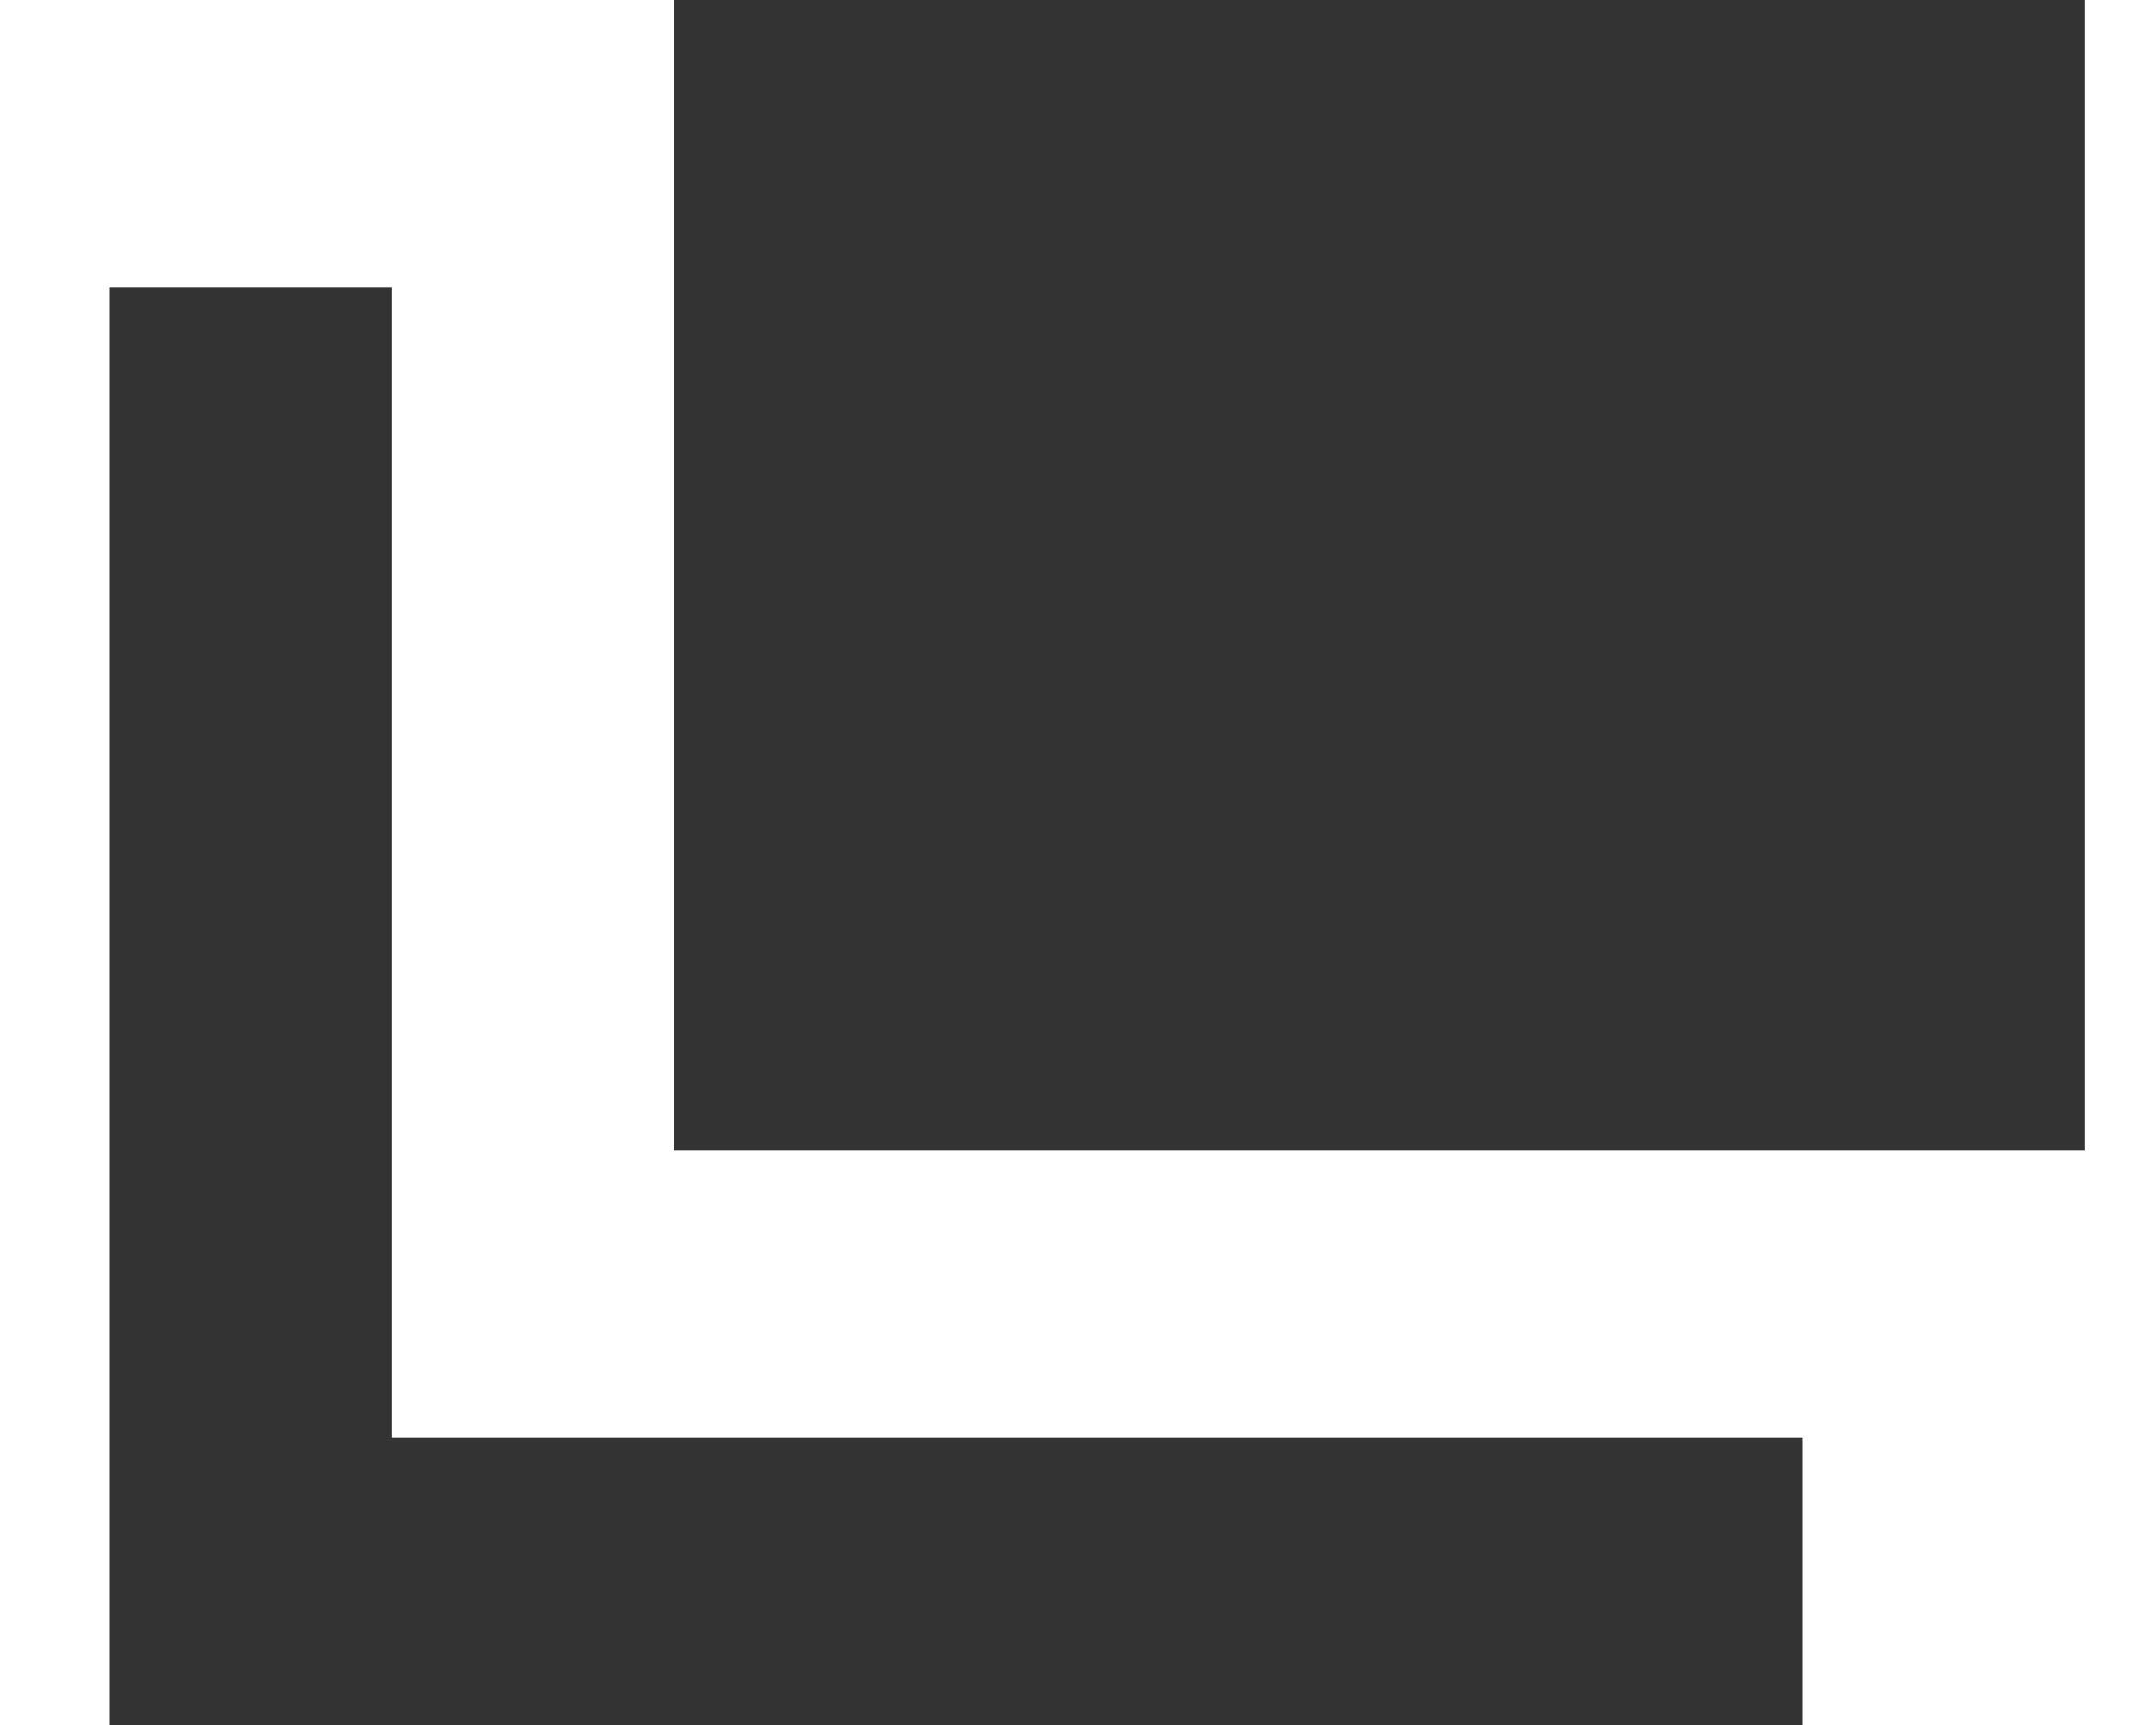
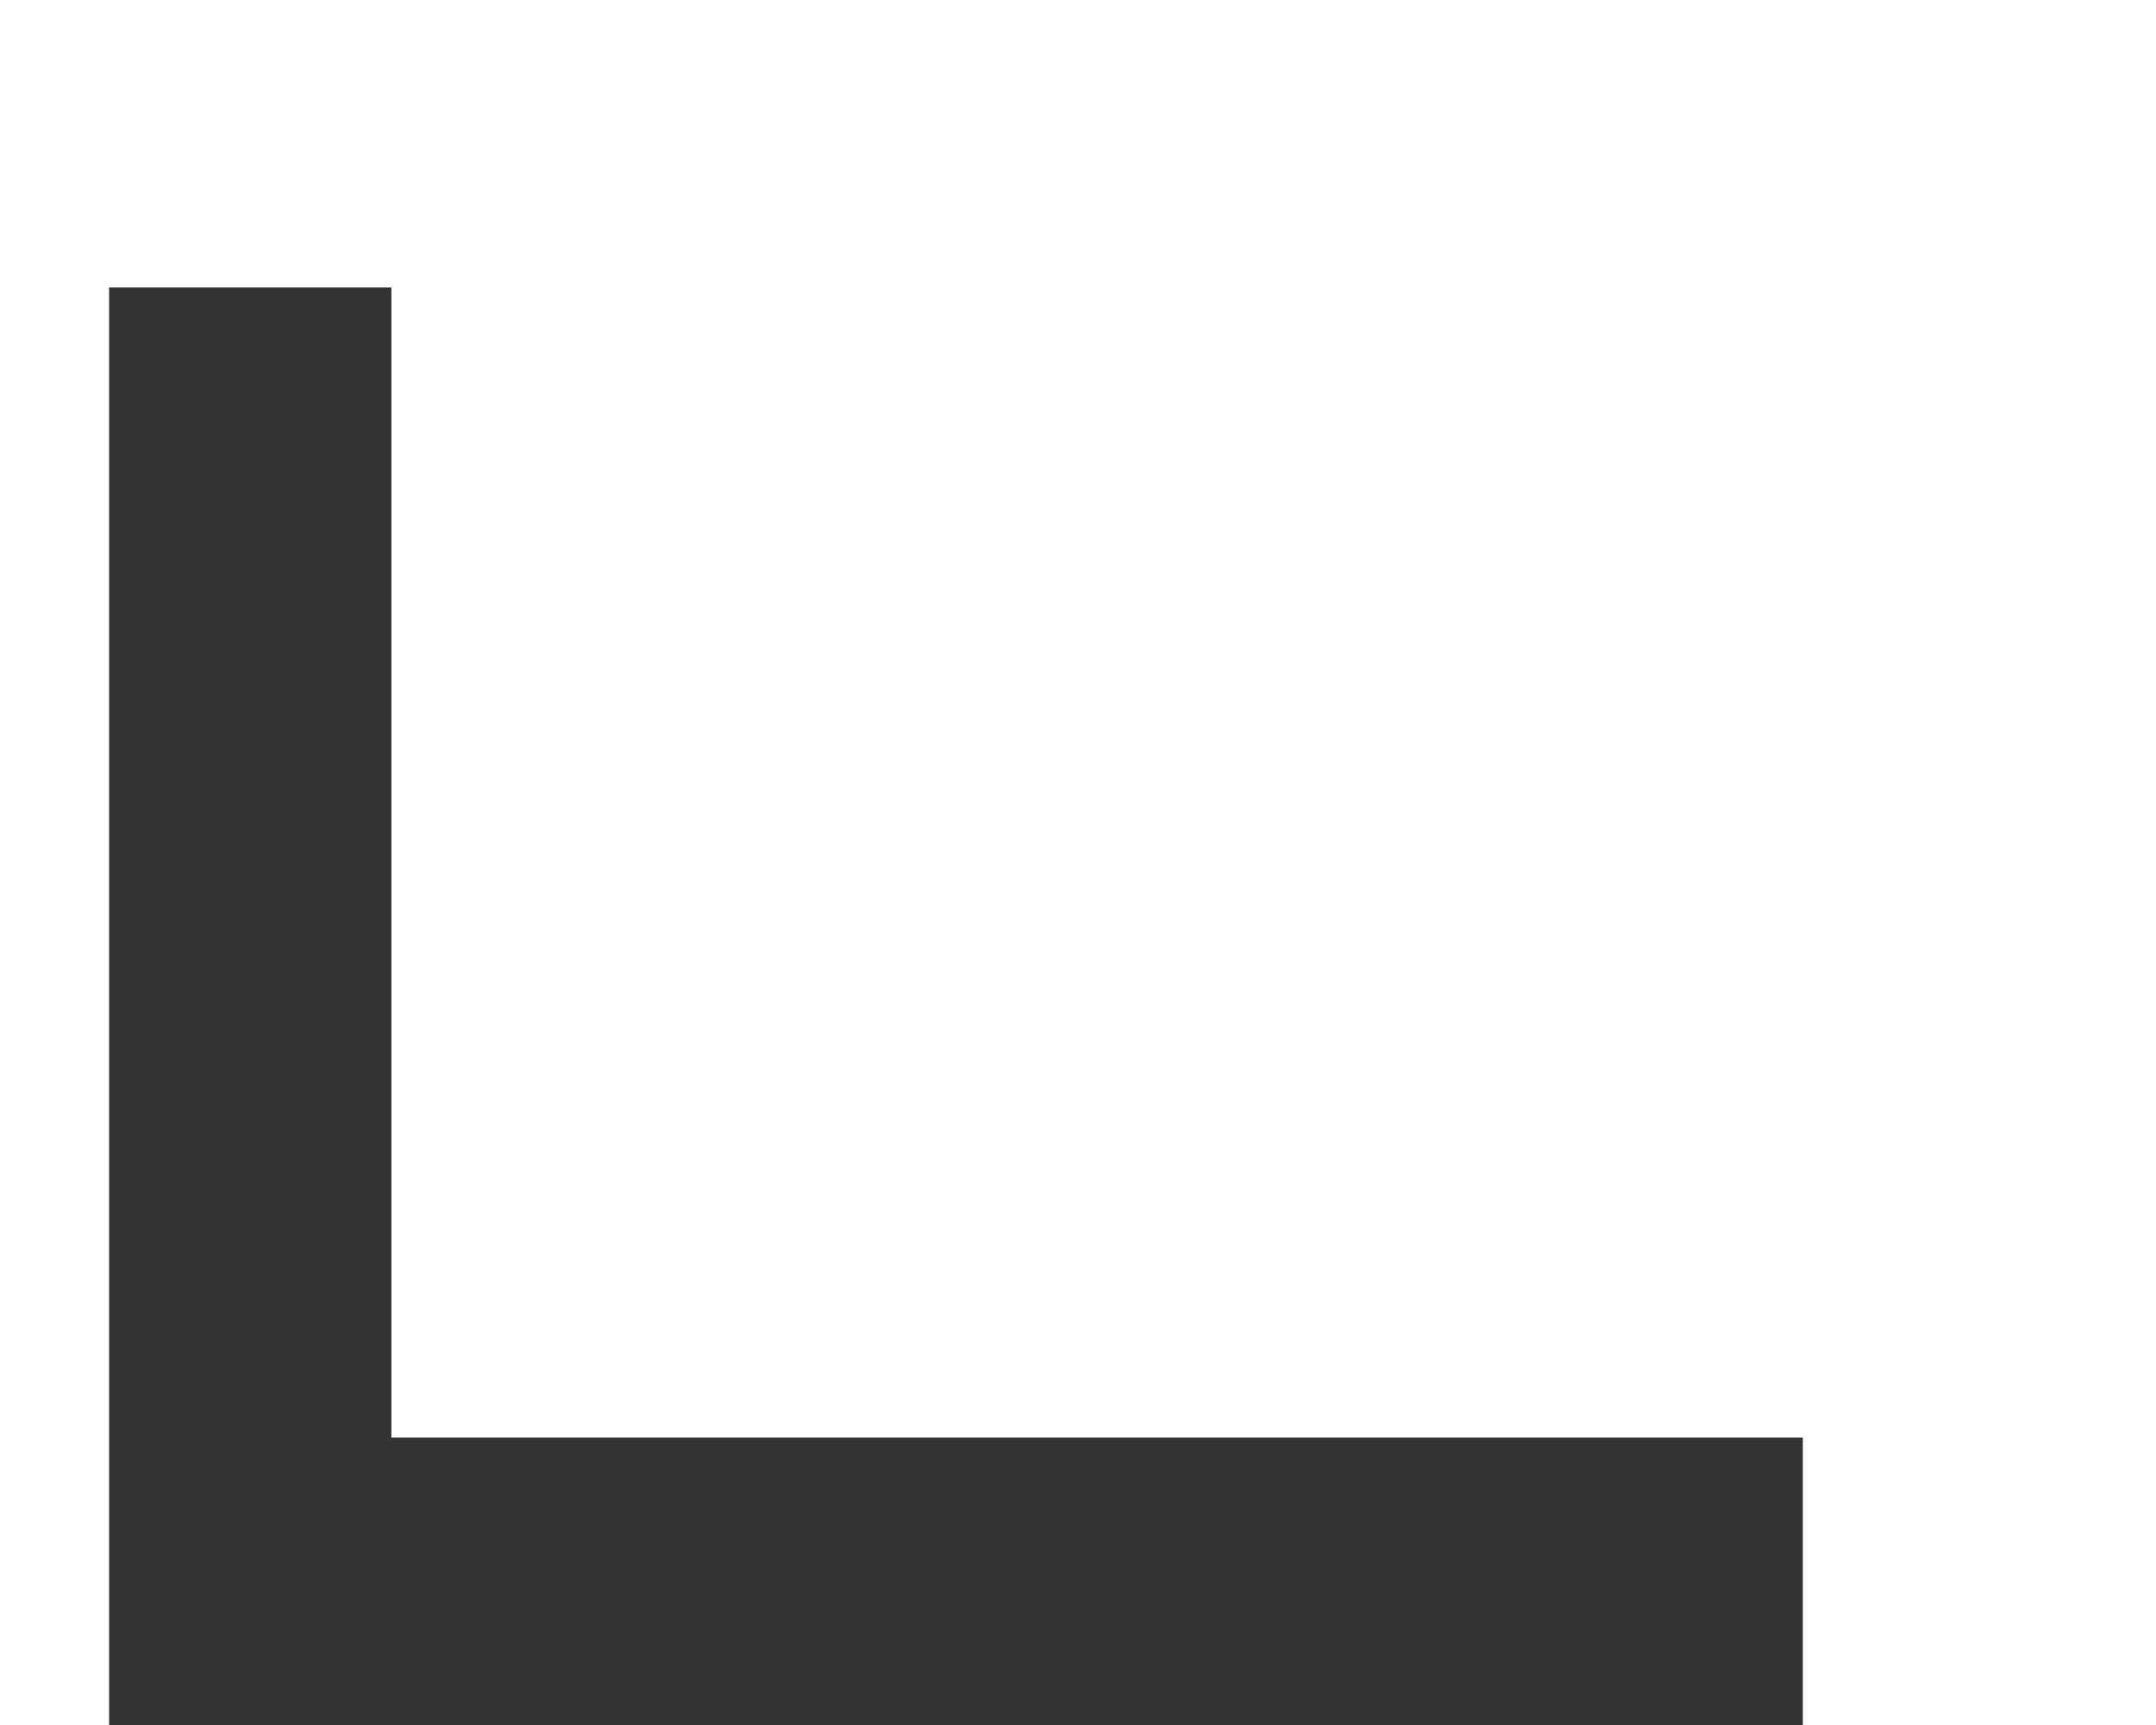
<svg xmlns="http://www.w3.org/2000/svg" width="15" height="12" viewBox="0 0 15 12" fill="none">
-   <path d="M14.507 0H4.687V8H14.507V0Z" fill="#333333" />
-   <path d="M0.759 2H2.723V10H12.543V12H0.759V2Z" fill="#333333" />
+   <path d="M0.759 2H2.723V10H12.543V12H0.759Z" fill="#333333" />
</svg>